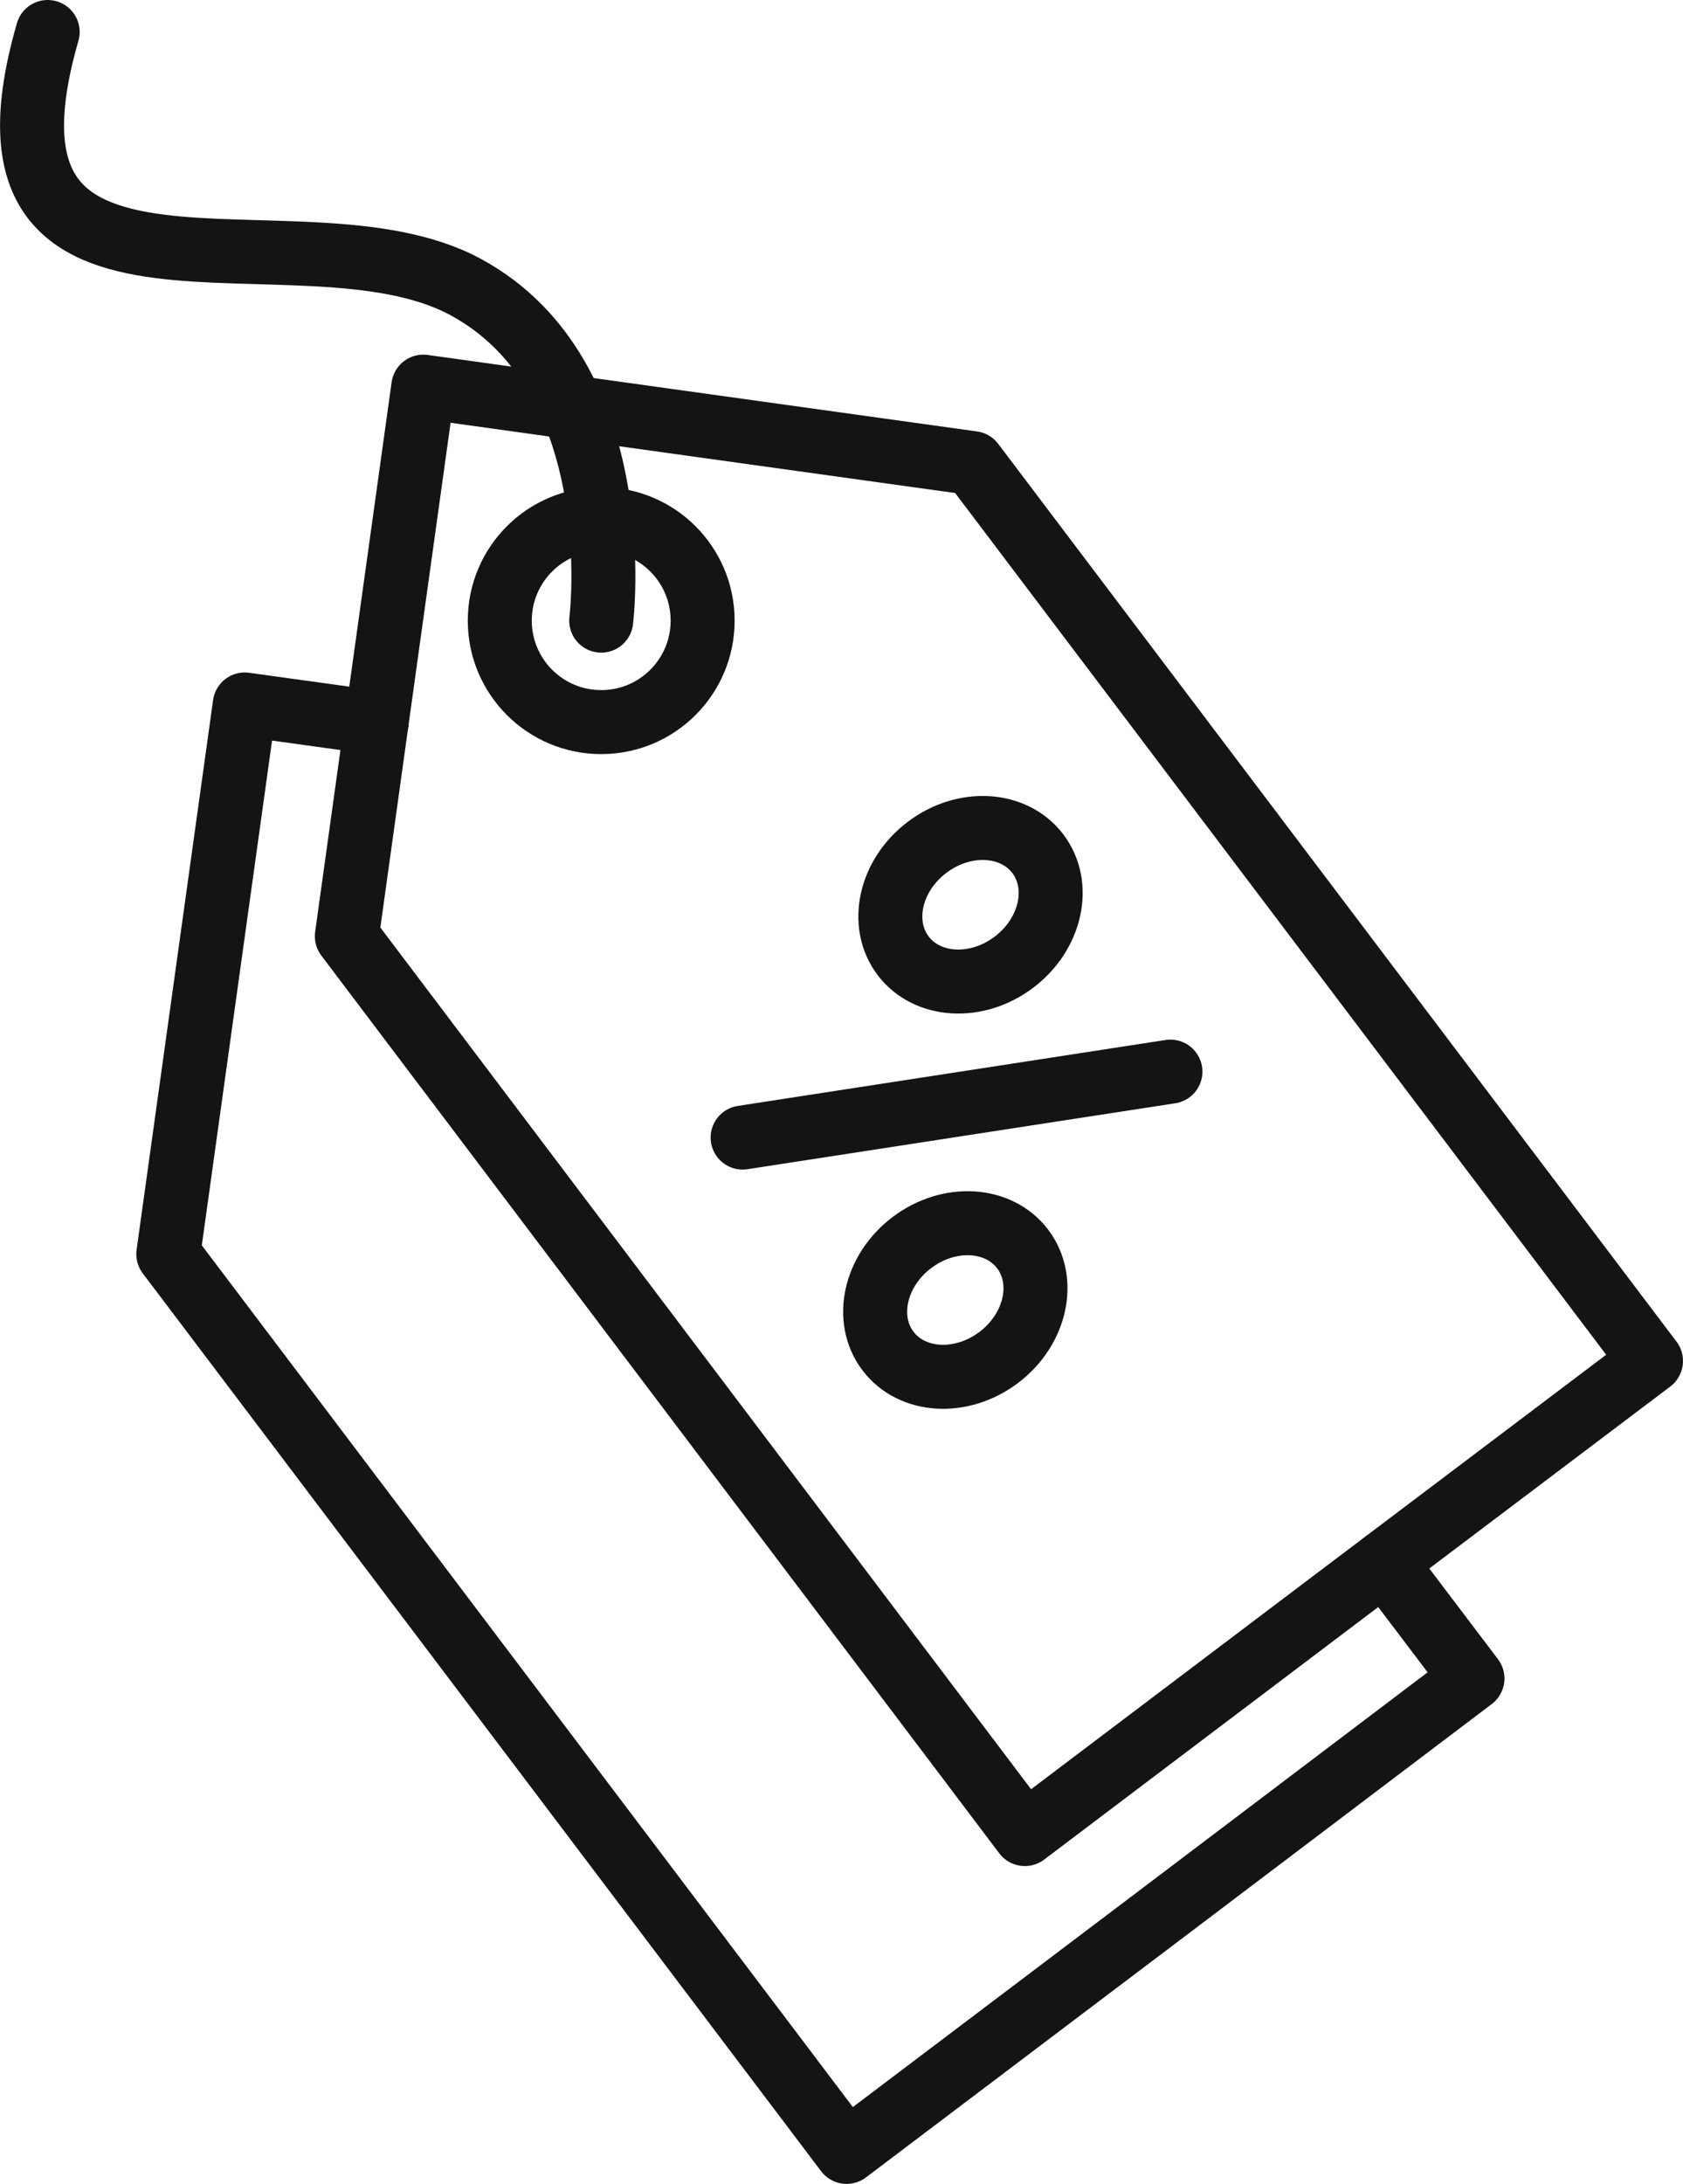
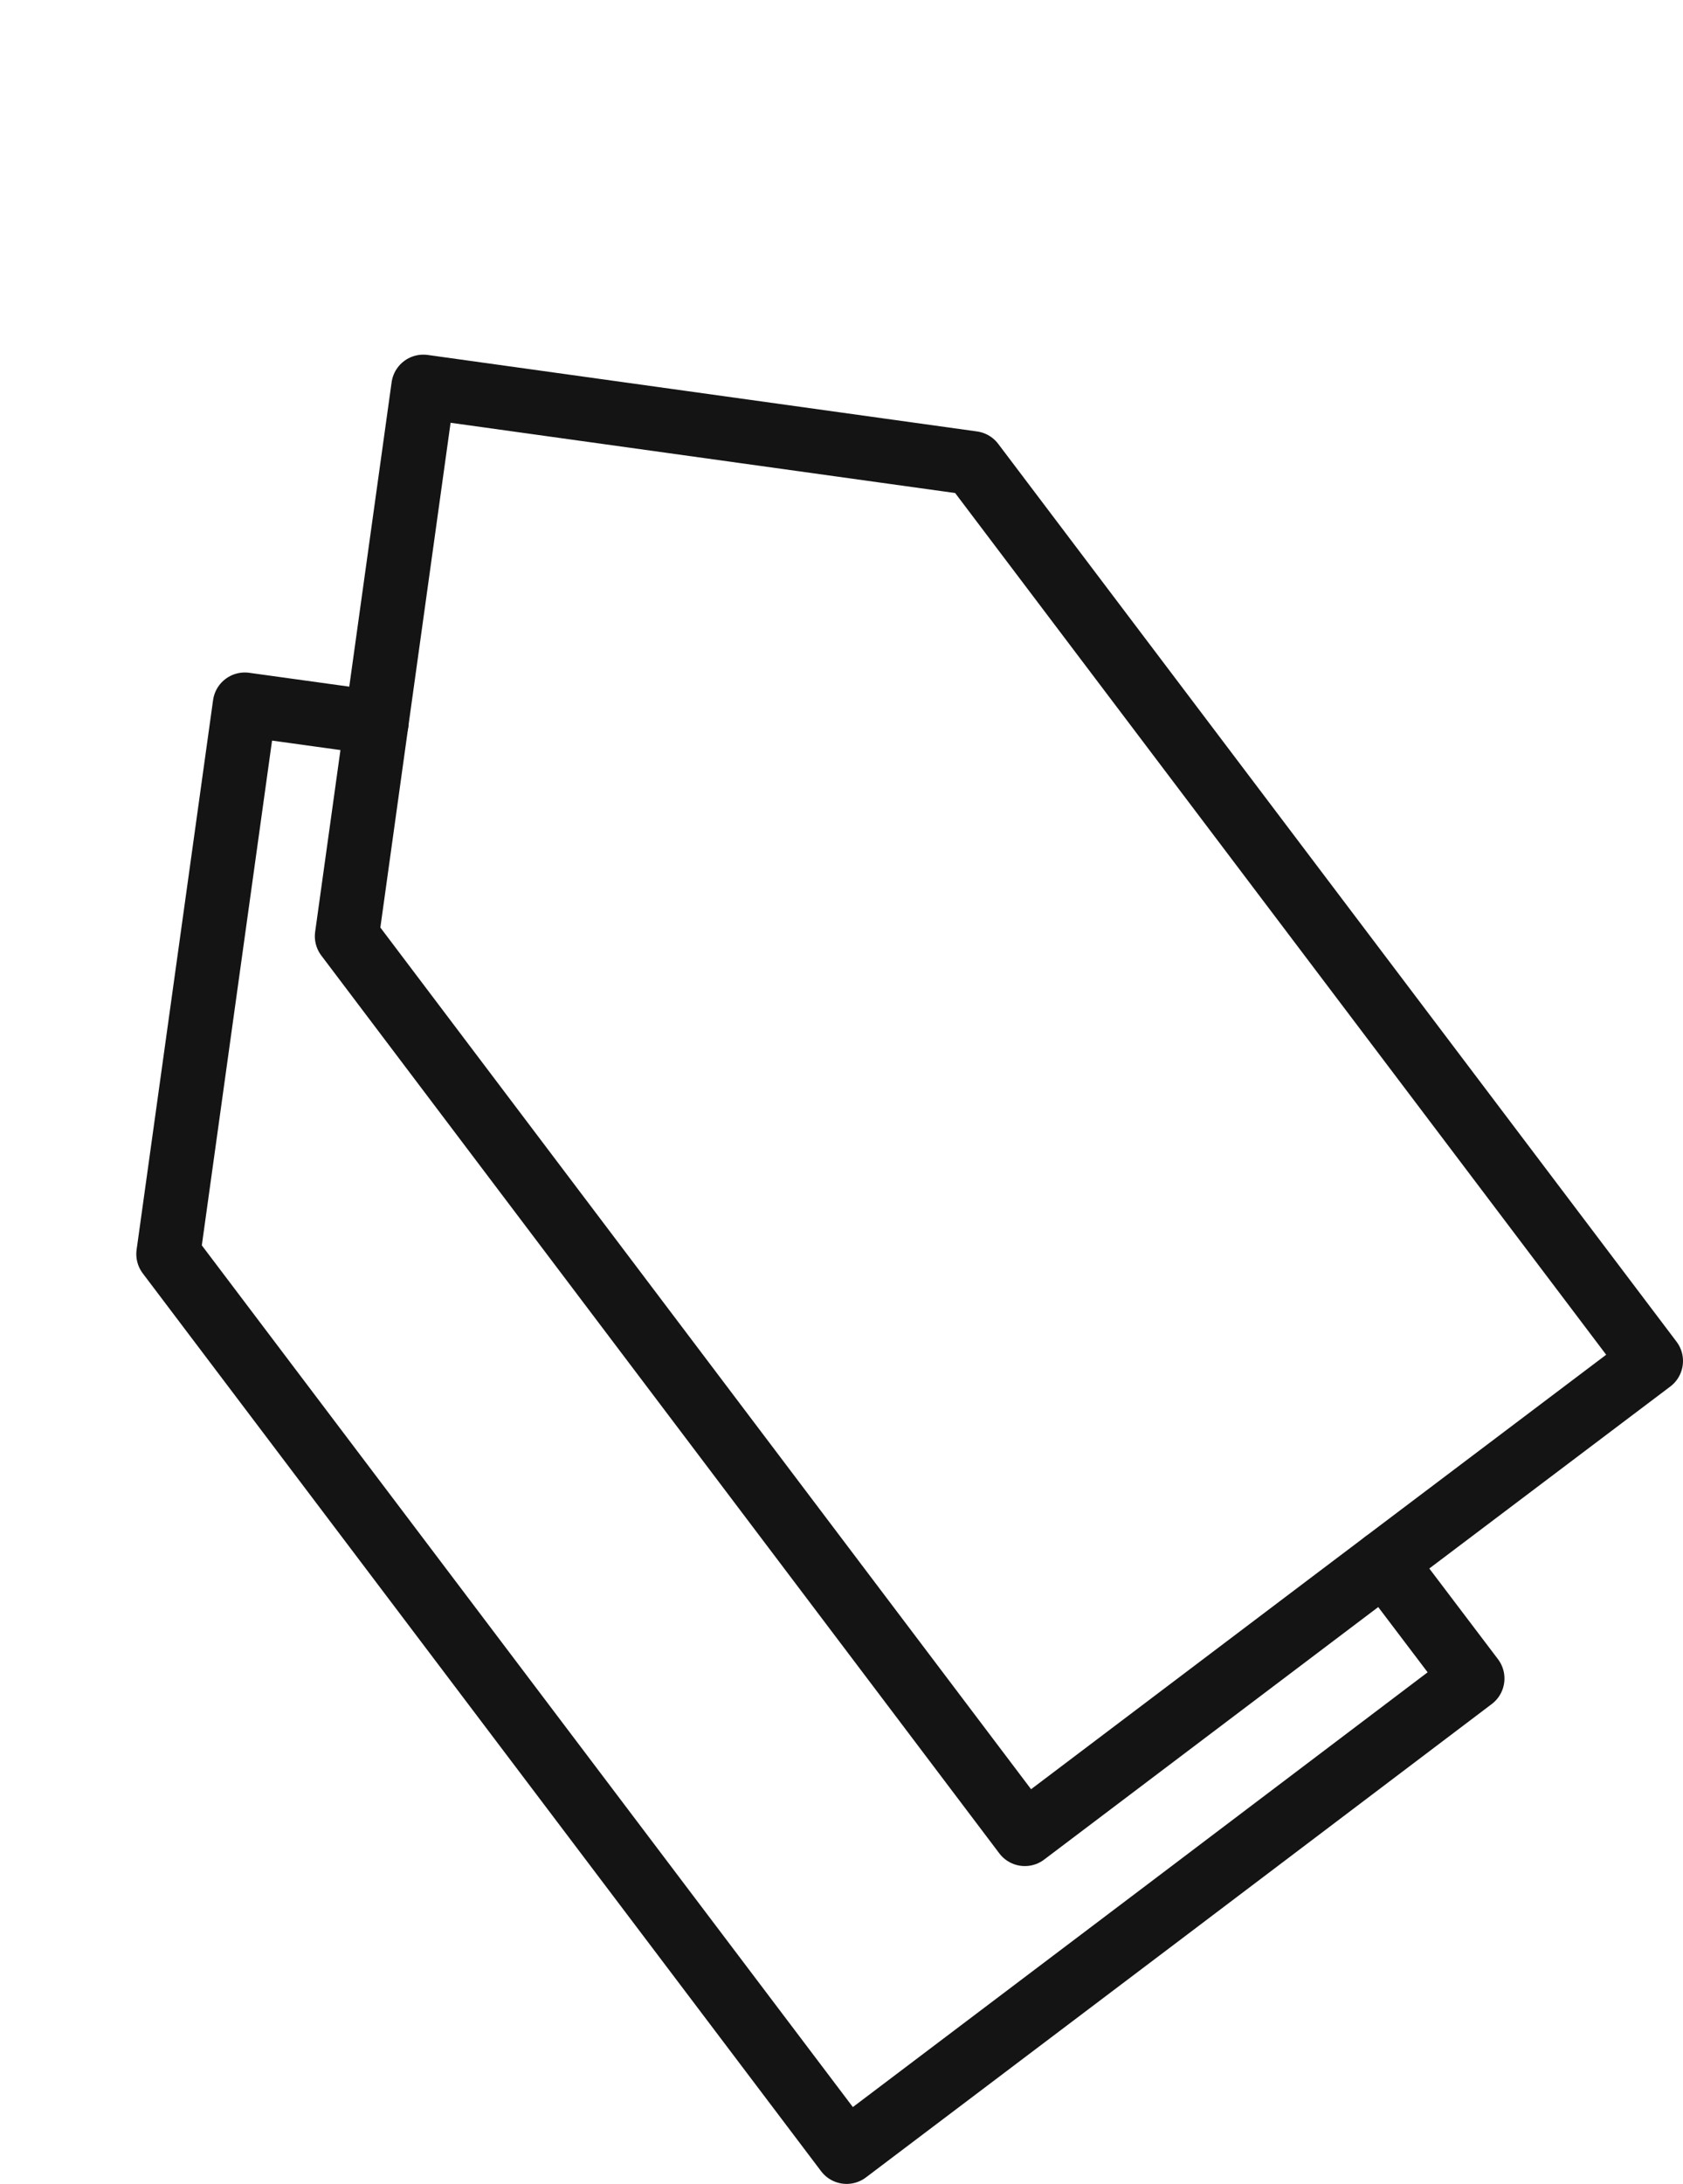
<svg xmlns="http://www.w3.org/2000/svg" viewBox="0 0 52.6 68.23" data-sanitized-data-name="Layer 1" data-name="Layer 1" id="Layer_1">
  <defs>
    <style>
      .cls-1 {
        fill: none;
        stroke: #141414;
        stroke-linecap: round;
        stroke-linejoin: round;
        stroke-width: 2px;
      }
    </style>
  </defs>
  <polygon points="13.23 12.08 10.84 29.25 32.03 57.3 41.81 49.91 51.6 42.52 30.4 14.47 13.23 12.08" class="cls-1" />
  <polyline points="11.77 22.58 7.65 22.01 5.26 39.18 26.46 67.23 36.24 59.84 46.02 52.44 43.27 48.81" class="cls-1" />
-   <ellipse transform="translate(-18.45 26.22) rotate(-37.08)" ry="2.25" rx="2.64" cy="40.61" cx="29.86" class="cls-1" />
-   <ellipse transform="translate(-10.91 24) rotate(-37.08)" ry="2.25" rx="2.64" cy="28.27" cx="30.33" class="cls-1" />
-   <line y2="33.48" x2="36.58" y1="35.54" x1="23.21" class="cls-1" />
-   <circle r="3.17" cy="19.39" cx="18.79" class="cls-1" />
-   <path d="M18.79,19.39s.95-7.63-4.25-10.43S-1.41,11.04,1.49,1" class="cls-1" />
</svg>